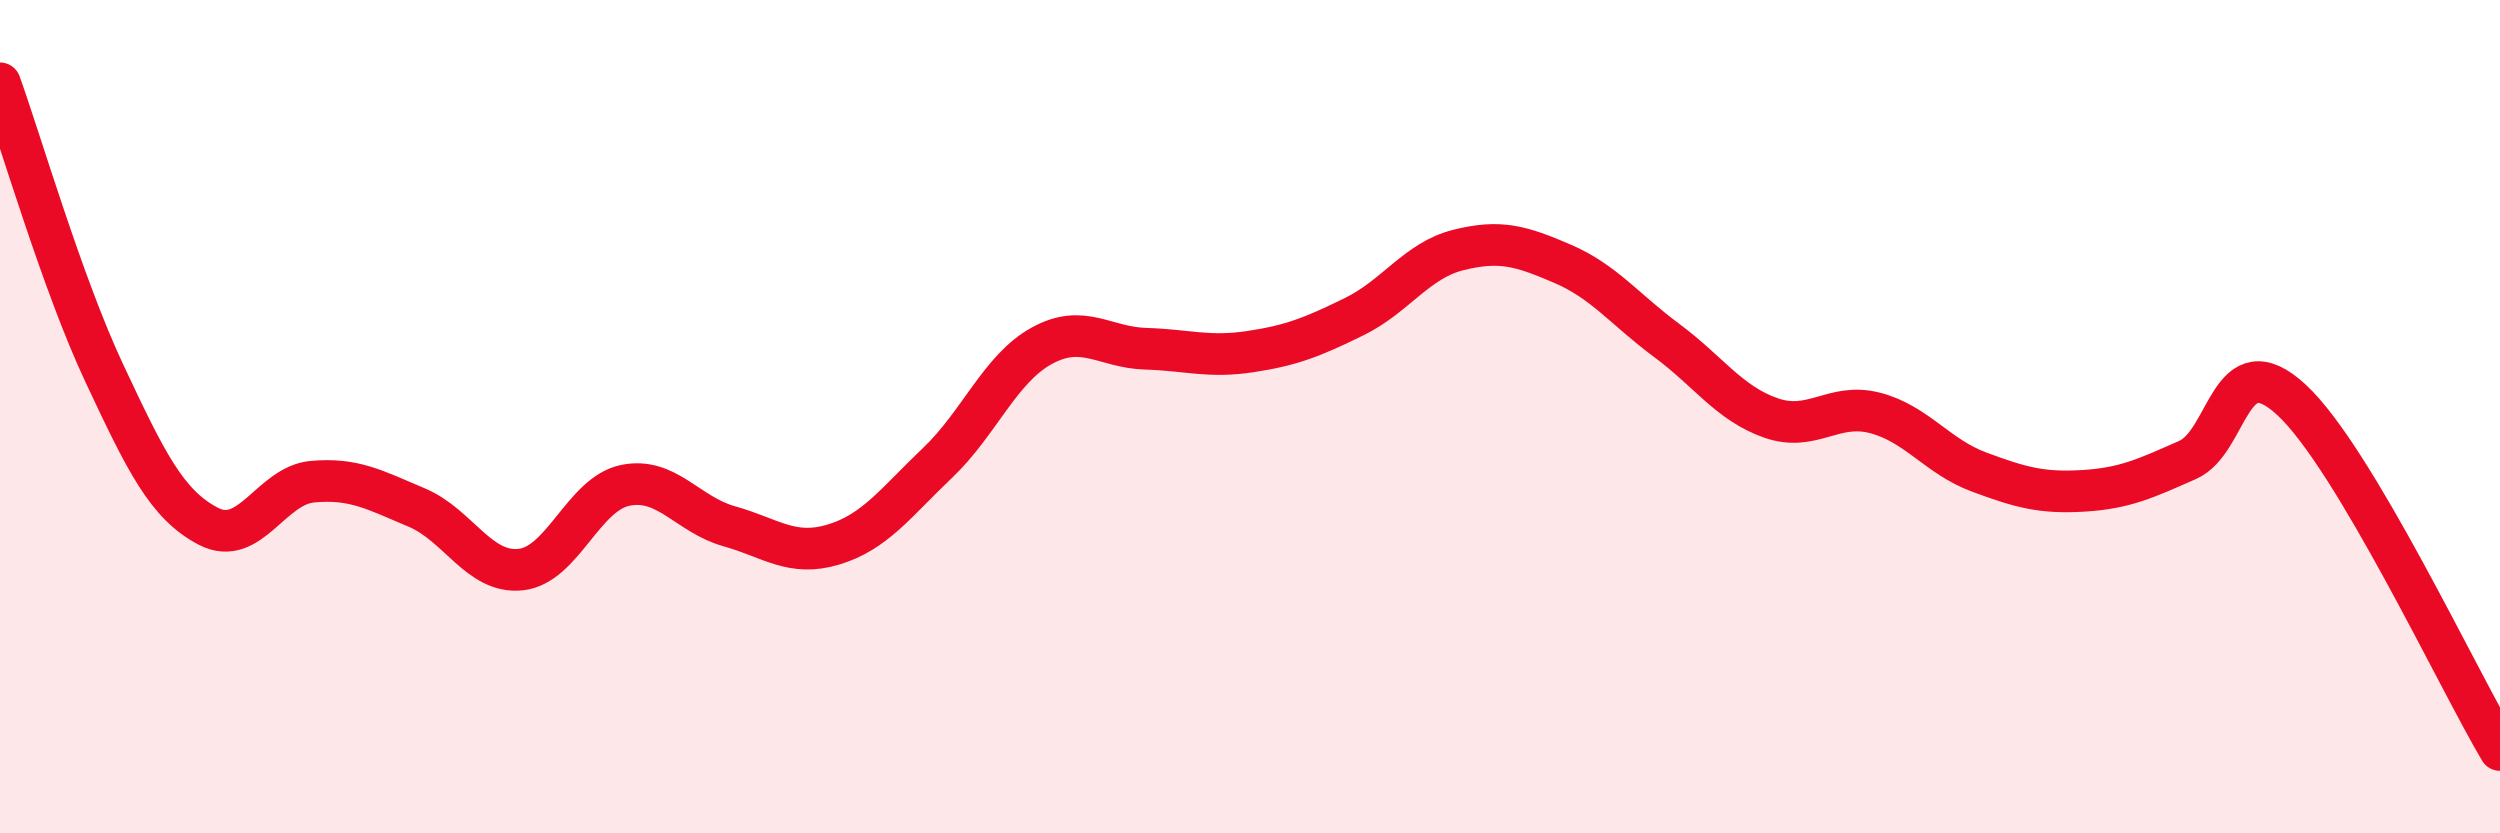
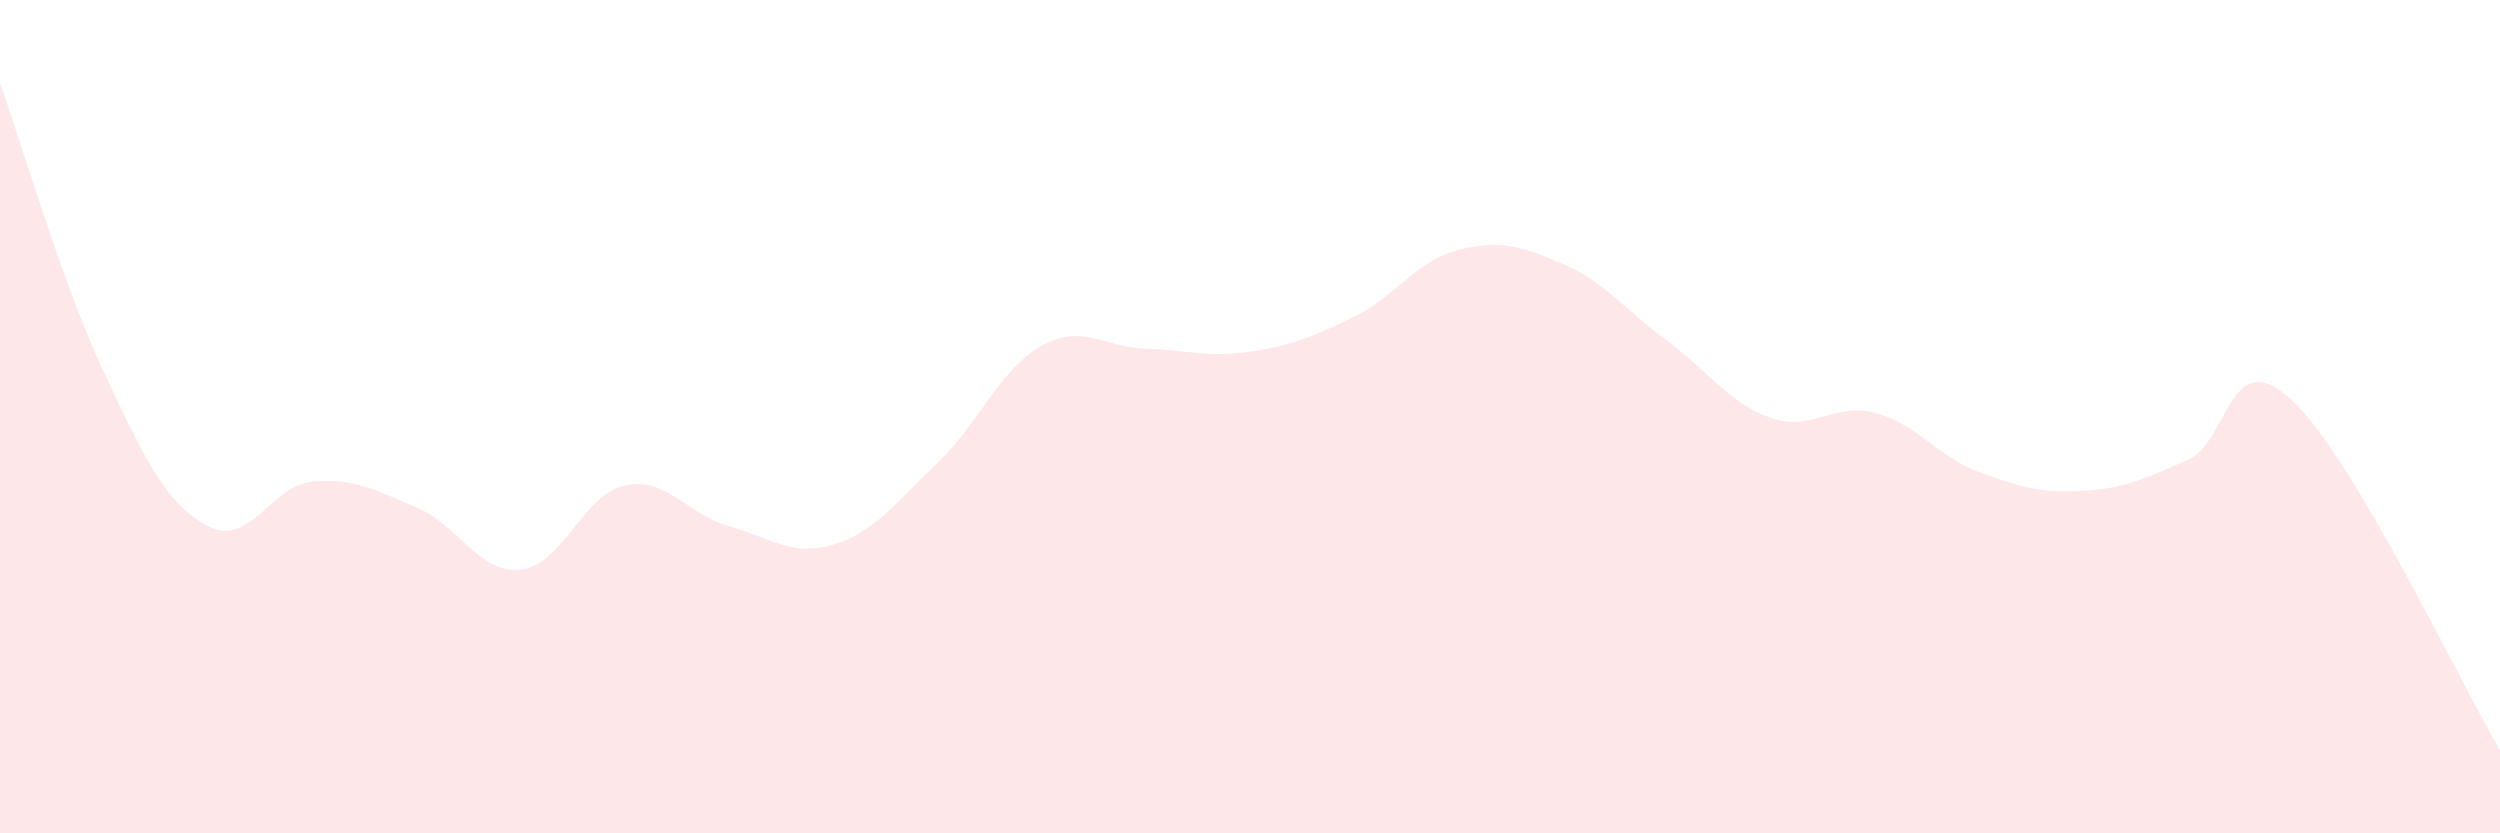
<svg xmlns="http://www.w3.org/2000/svg" width="60" height="20" viewBox="0 0 60 20">
  <path d="M 0,2 C 0.5,3.39 1.5,6.82 2.5,8.95 C 3.5,11.08 4,12.11 5,12.63 C 6,13.15 6.5,11.65 7.5,11.56 C 8.5,11.47 9,11.76 10,12.18 C 11,12.6 11.5,13.78 12.5,13.67 C 13.5,13.56 14,11.86 15,11.65 C 16,11.44 16.5,12.35 17.5,12.63 C 18.5,12.91 19,13.37 20,13.07 C 21,12.77 21.5,12.06 22.5,11.11 C 23.5,10.16 24,8.85 25,8.3 C 26,7.75 26.5,8.34 27.5,8.37 C 28.5,8.4 29,8.59 30,8.44 C 31,8.29 31.5,8.09 32.5,7.6 C 33.5,7.11 34,6.25 35,6 C 36,5.75 36.5,5.9 37.5,6.33 C 38.5,6.76 39,7.43 40,8.17 C 41,8.91 41.5,9.68 42.5,10.03 C 43.5,10.38 44,9.65 45,9.91 C 46,10.17 46.5,10.96 47.5,11.33 C 48.5,11.7 49,11.84 50,11.78 C 51,11.72 51.5,11.48 52.5,11.04 C 53.5,10.6 53.5,8.21 55,9.6 C 56.5,10.99 59,16.32 60,18L60 20L0 20Z" fill="#EB0A25" opacity="0.1" stroke-linecap="round" stroke-linejoin="round" />
-   <path d="M 0,2 C 0.5,3.39 1.5,6.82 2.5,8.95 C 3.5,11.08 4,12.11 5,12.63 C 6,13.15 6.5,11.65 7.5,11.56 C 8.5,11.47 9,11.76 10,12.18 C 11,12.6 11.5,13.78 12.5,13.67 C 13.5,13.56 14,11.86 15,11.65 C 16,11.44 16.5,12.35 17.5,12.63 C 18.5,12.91 19,13.37 20,13.07 C 21,12.77 21.5,12.06 22.5,11.11 C 23.5,10.16 24,8.85 25,8.3 C 26,7.75 26.5,8.34 27.5,8.37 C 28.5,8.4 29,8.59 30,8.44 C 31,8.29 31.5,8.09 32.5,7.6 C 33.5,7.11 34,6.25 35,6 C 36,5.75 36.5,5.9 37.5,6.33 C 38.5,6.76 39,7.43 40,8.17 C 41,8.91 41.5,9.68 42.5,10.03 C 43.5,10.38 44,9.65 45,9.91 C 46,10.17 46.5,10.96 47.5,11.33 C 48.5,11.7 49,11.84 50,11.78 C 51,11.72 51.5,11.48 52.5,11.04 C 53.5,10.6 53.5,8.21 55,9.6 C 56.5,10.99 59,16.32 60,18" stroke="#EB0A25" stroke-width="1" fill="none" stroke-linecap="round" stroke-linejoin="round" />
</svg>